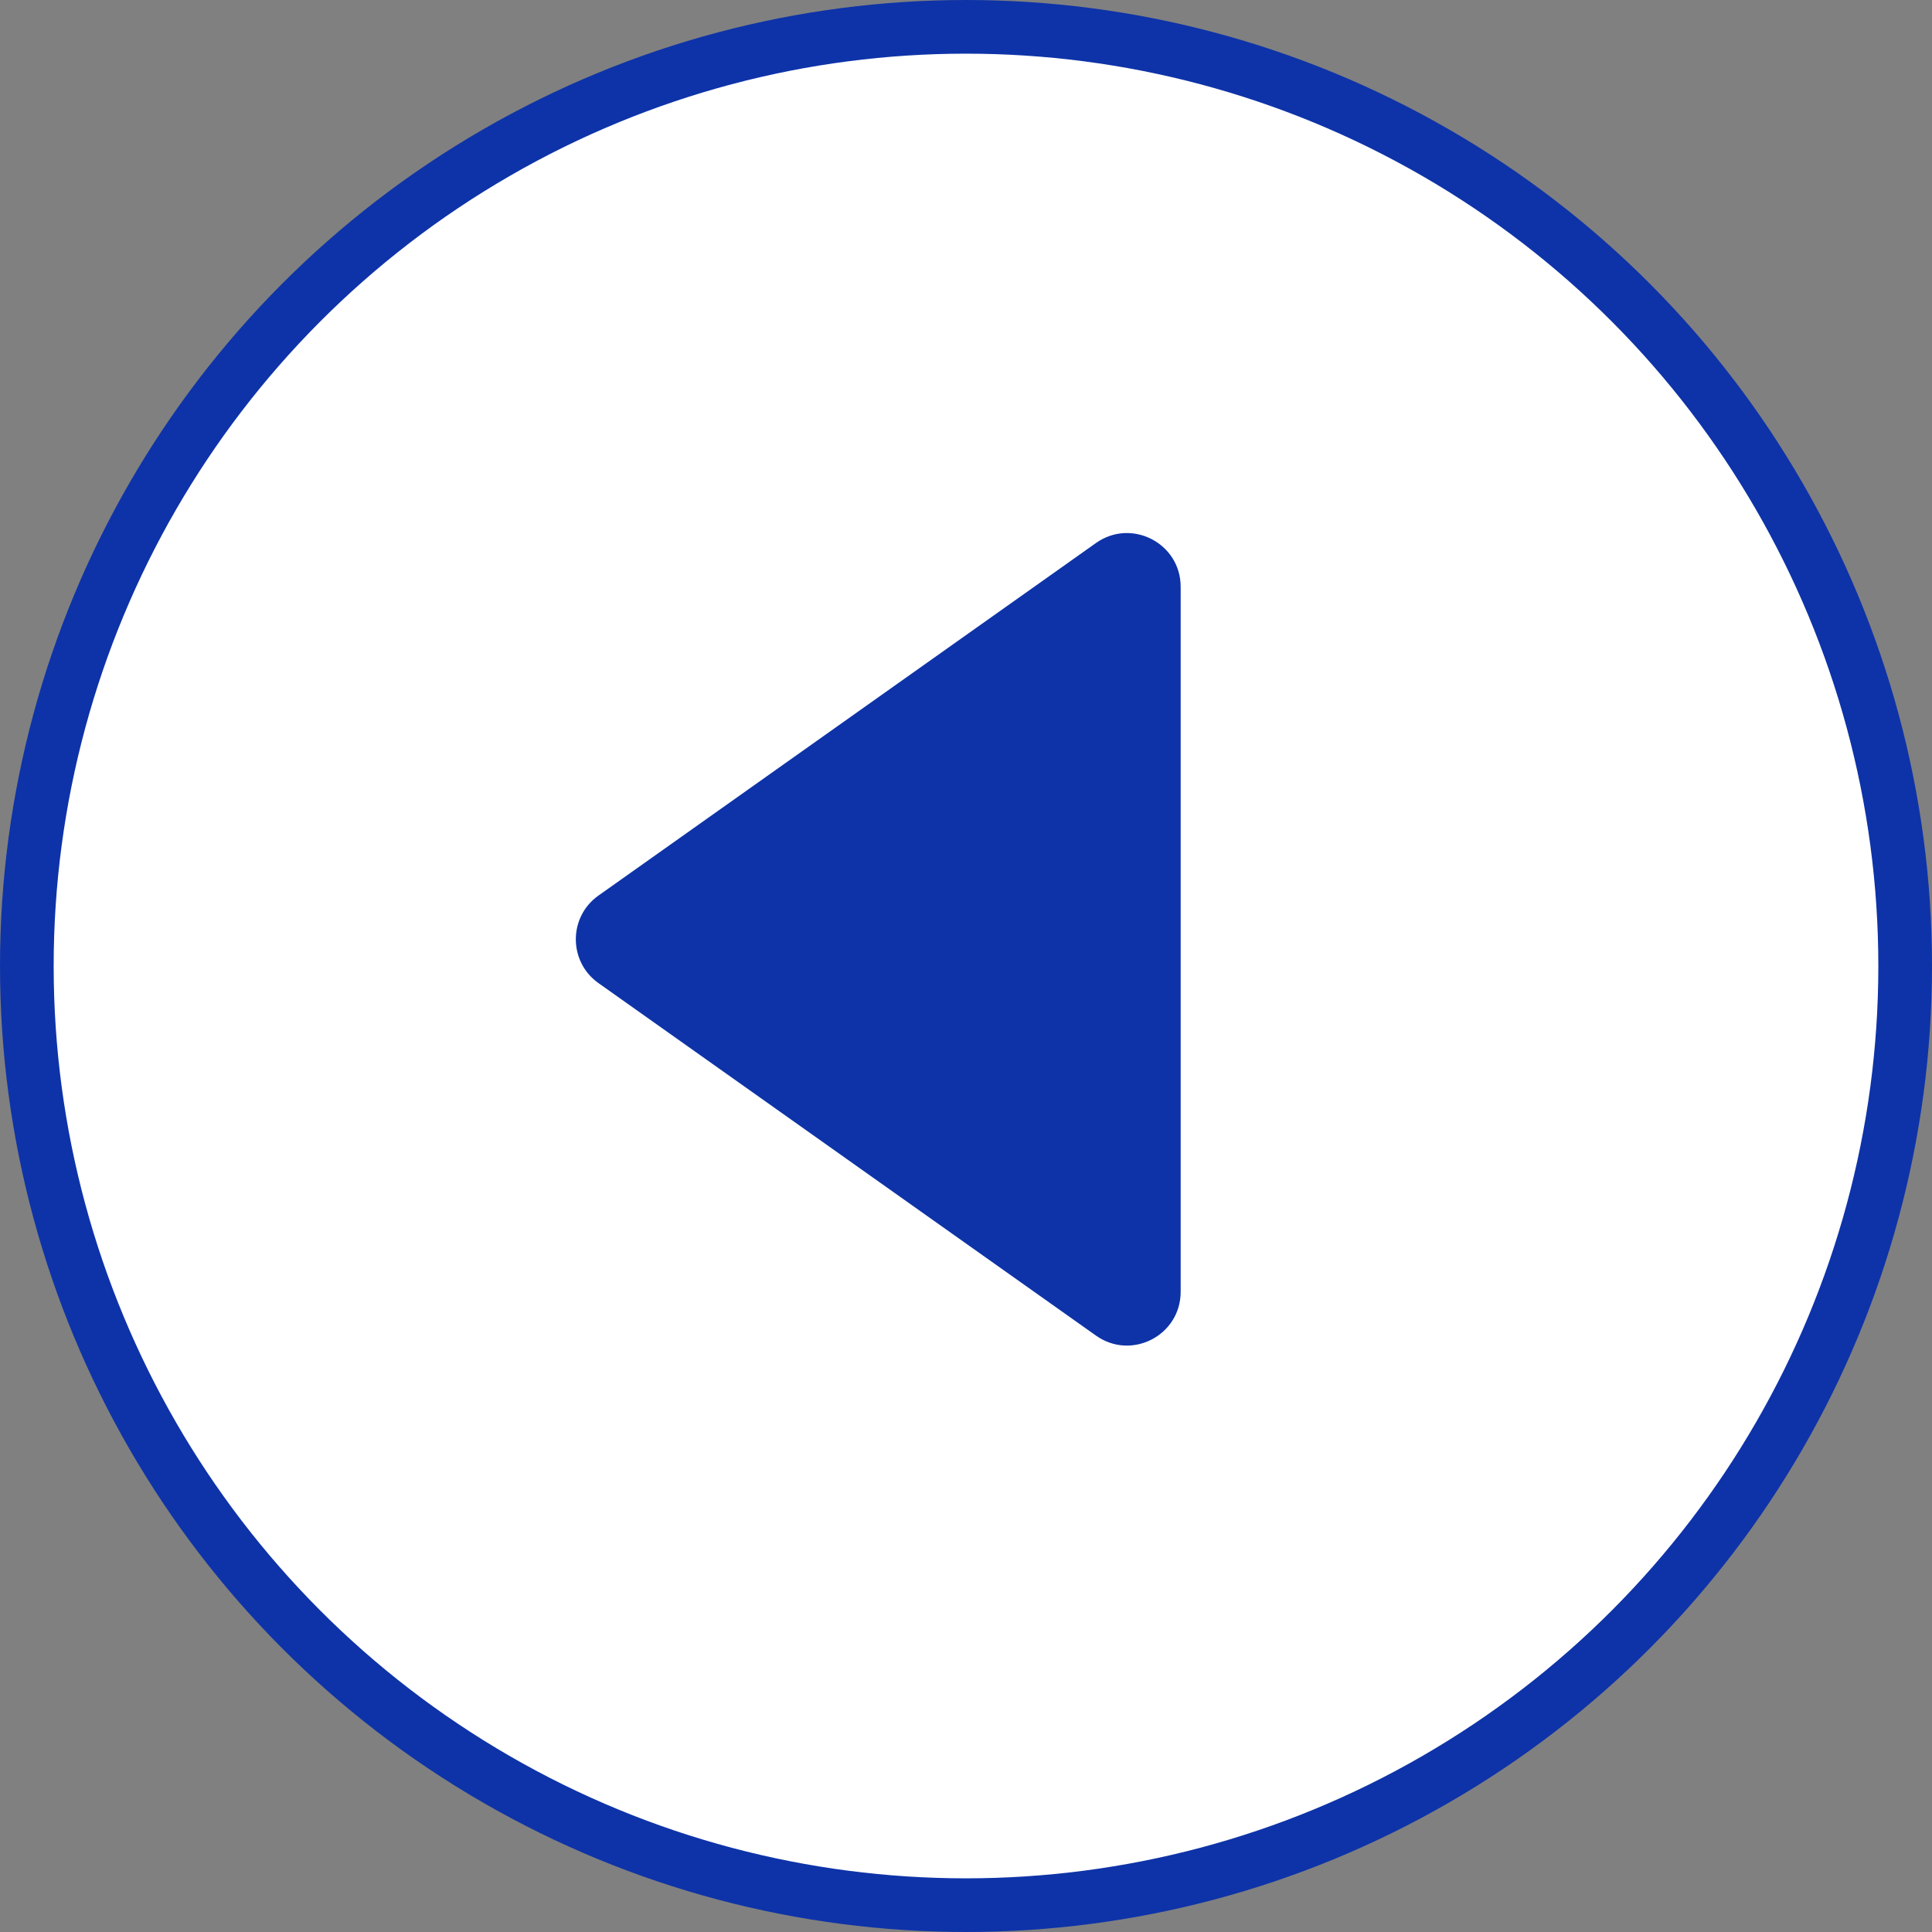
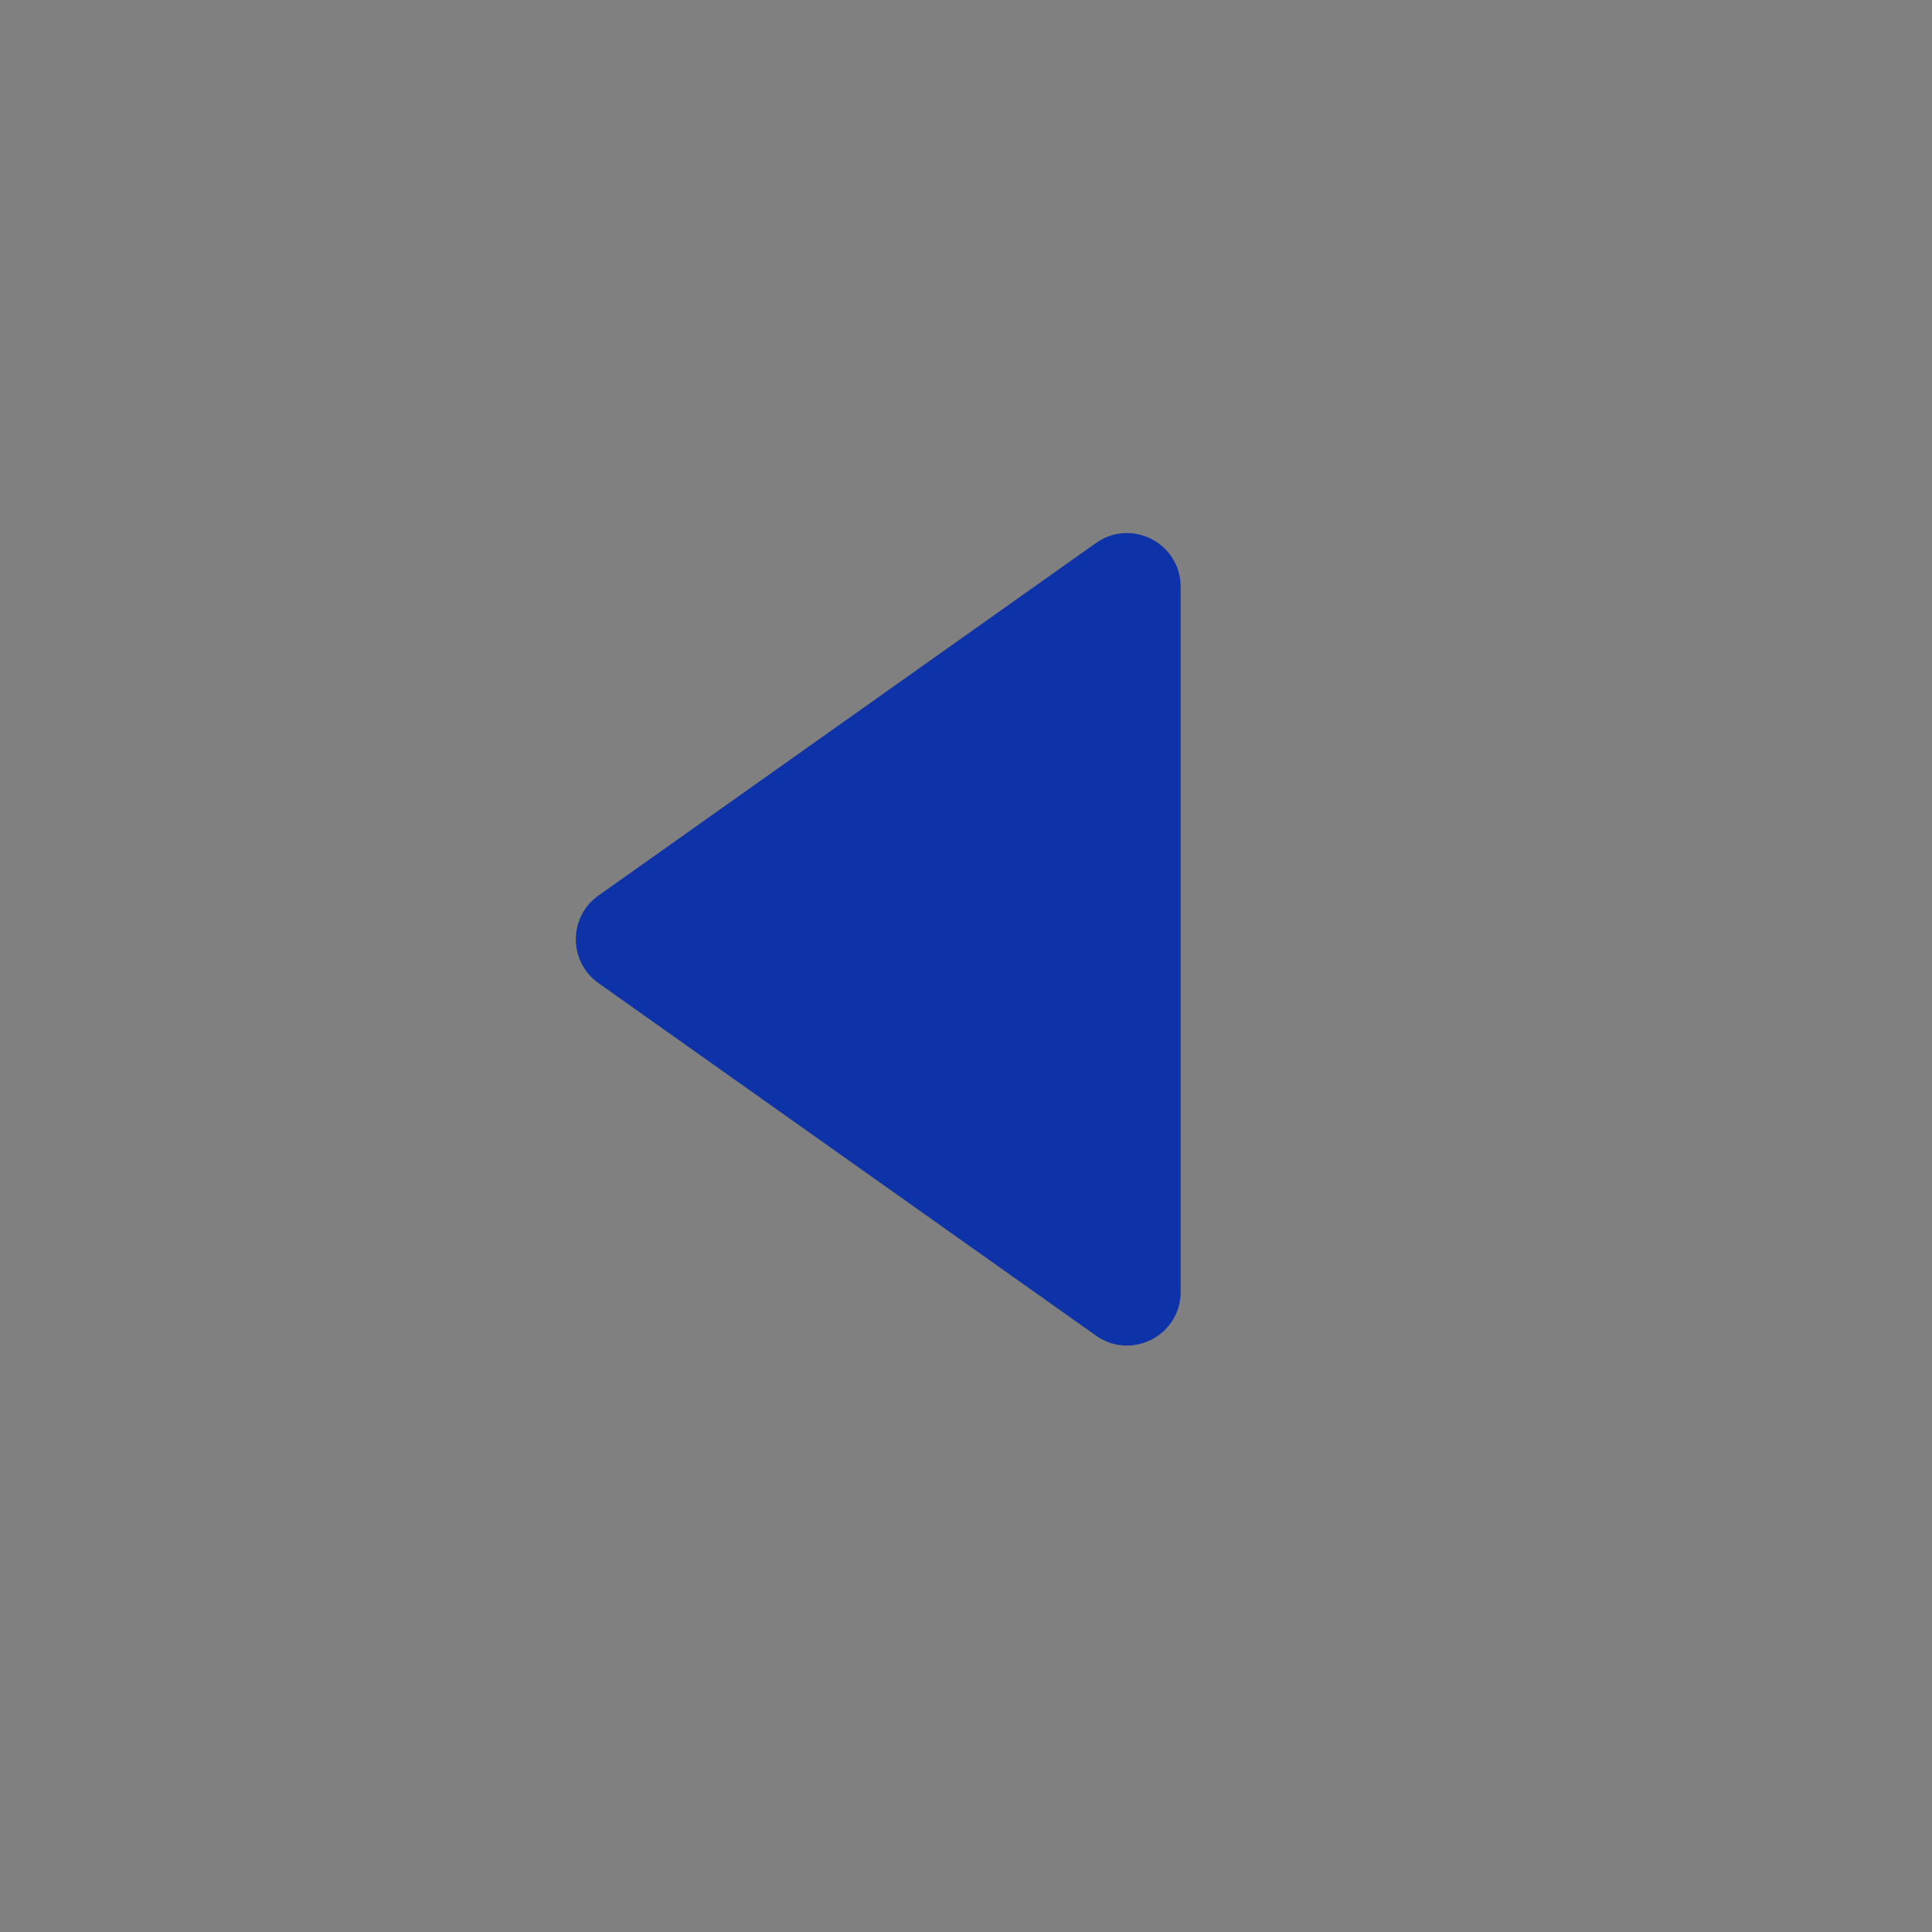
<svg xmlns="http://www.w3.org/2000/svg" width="36" height="36" viewBox="0 0 36 36" fill="none">
  <rect x="0" y="0" width="36" height="36" fill="#808080" stroke="none" />
-   <circle cx="18" cy="18" r="17.5" transform="matrix(-1 0 0 1 36 0)" fill="white" stroke="#0E33A8" />
  <path d="M11.152 16.687C10.589 17.085 10.589 17.92 11.152 18.319L20.422 24.887C21.084 25.357 22 24.883 22 24.071V10.934C22 10.123 21.084 9.649 20.422 10.118L11.152 16.687Z" fill="#0E33A8" />
</svg>